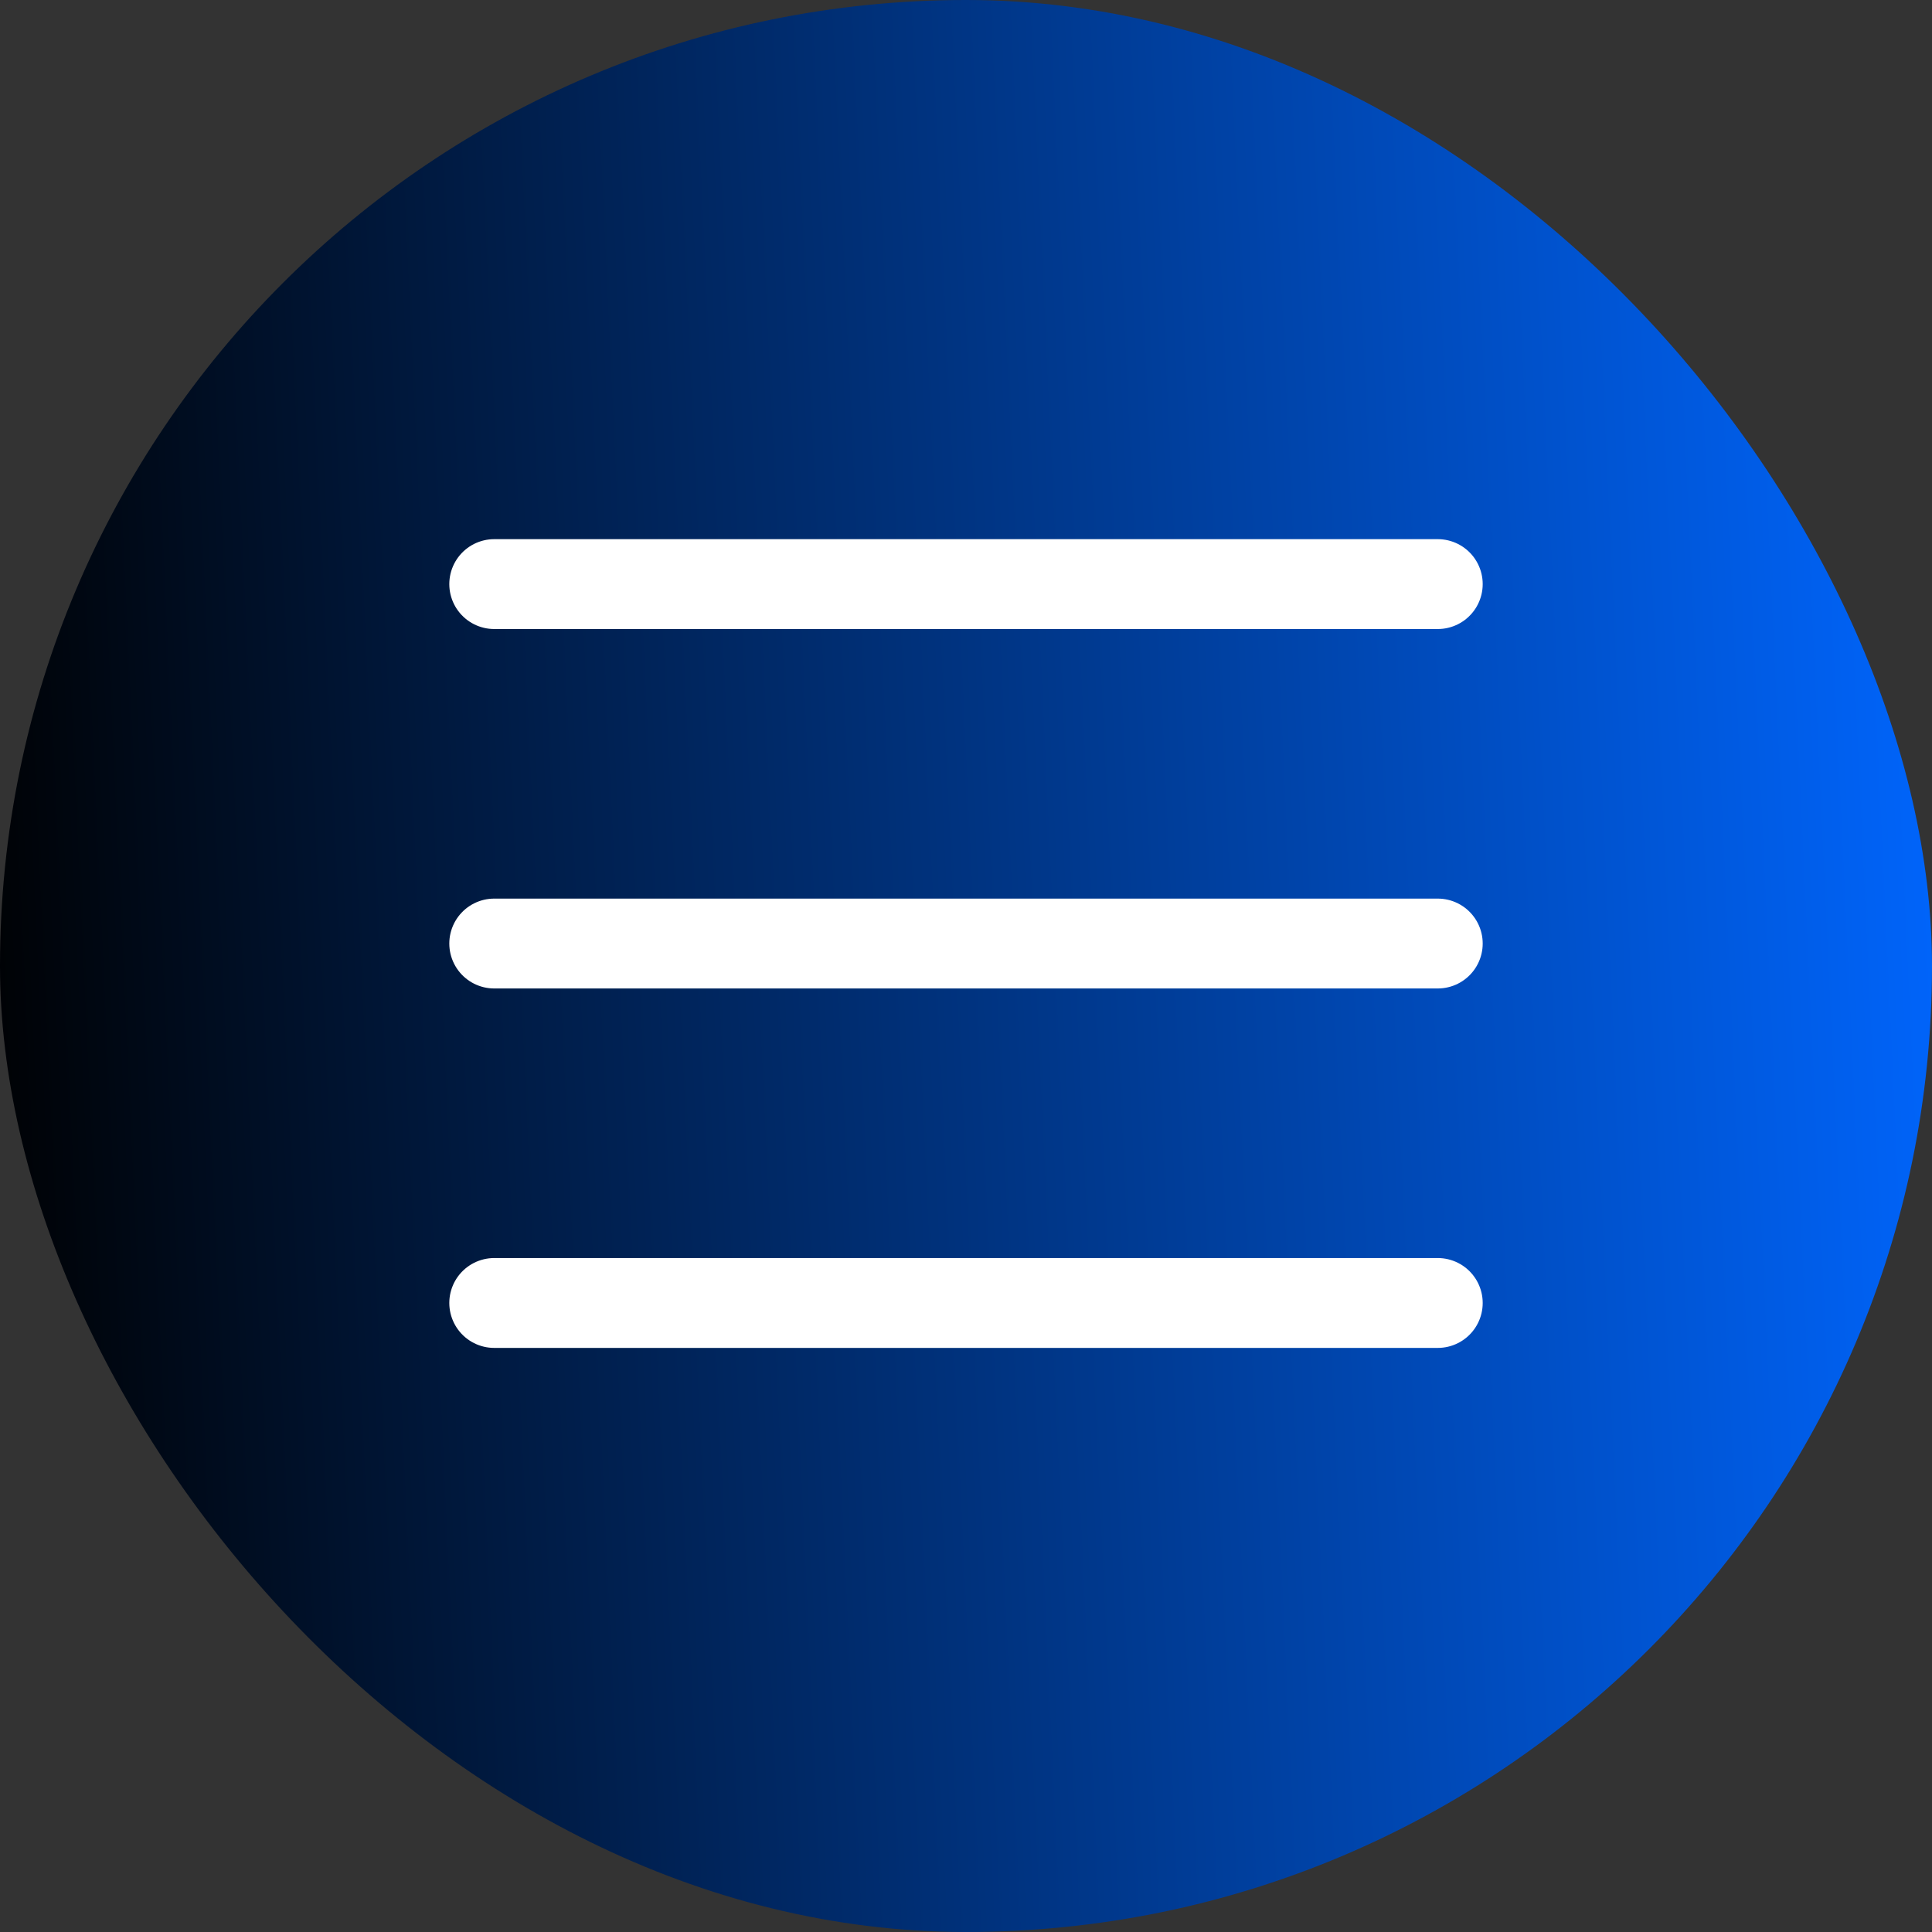
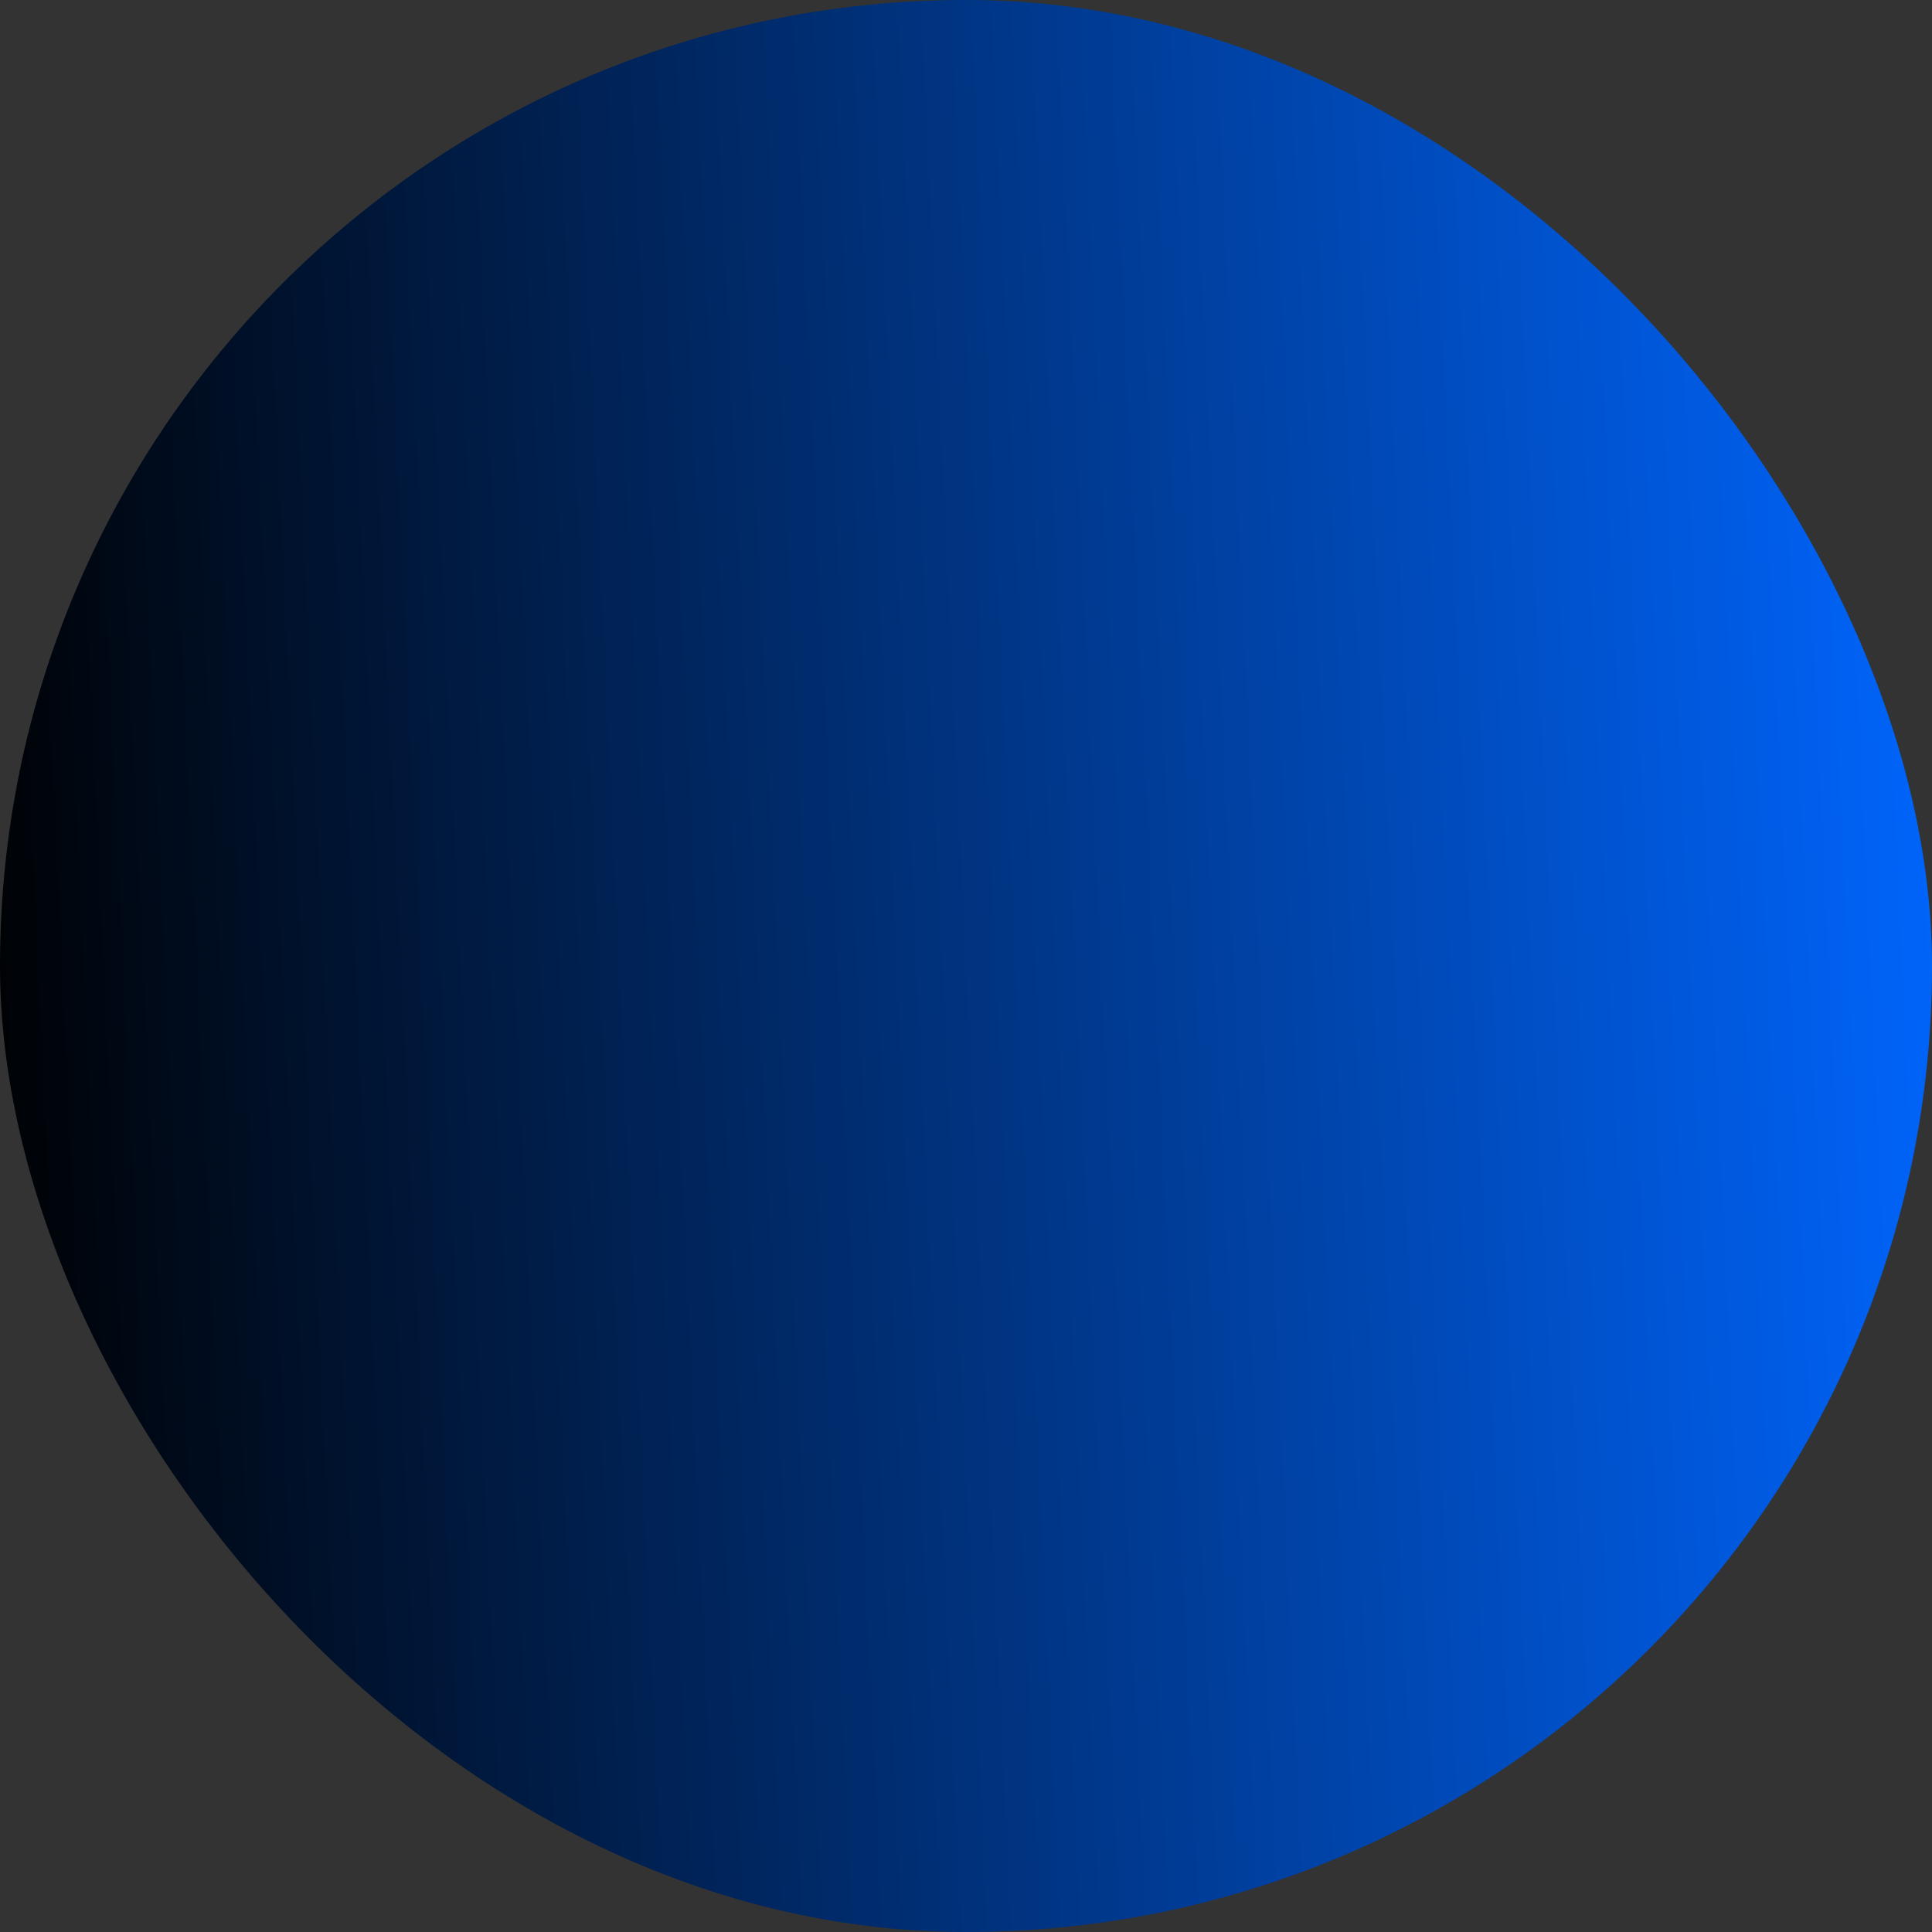
<svg xmlns="http://www.w3.org/2000/svg" width="43" height="43" viewBox="0 0 43 43" fill="none">
  <rect x="0" y="0" width="43" height="43" fill="#333333" stroke="none" />
  <rect width="43" height="43" rx="21.5" fill="url(#paint0_linear_4083_58488)" />
-   <path d="M11 13H32" stroke="white" stroke-width="2" stroke-linecap="round" />
-   <path d="M11 21H32" stroke="white" stroke-width="2" stroke-linecap="round" />
-   <path d="M11 29H32" stroke="white" stroke-width="2" stroke-linecap="round" />
  <defs>
    <linearGradient id="paint0_linear_4083_58488" x1="-4.80562e-07" y1="43" x2="44.905" y2="40.909" gradientUnits="userSpaceOnUse">
      <stop />
      <stop offset="1" stop-color="#0066FF" />
    </linearGradient>
  </defs>
</svg>